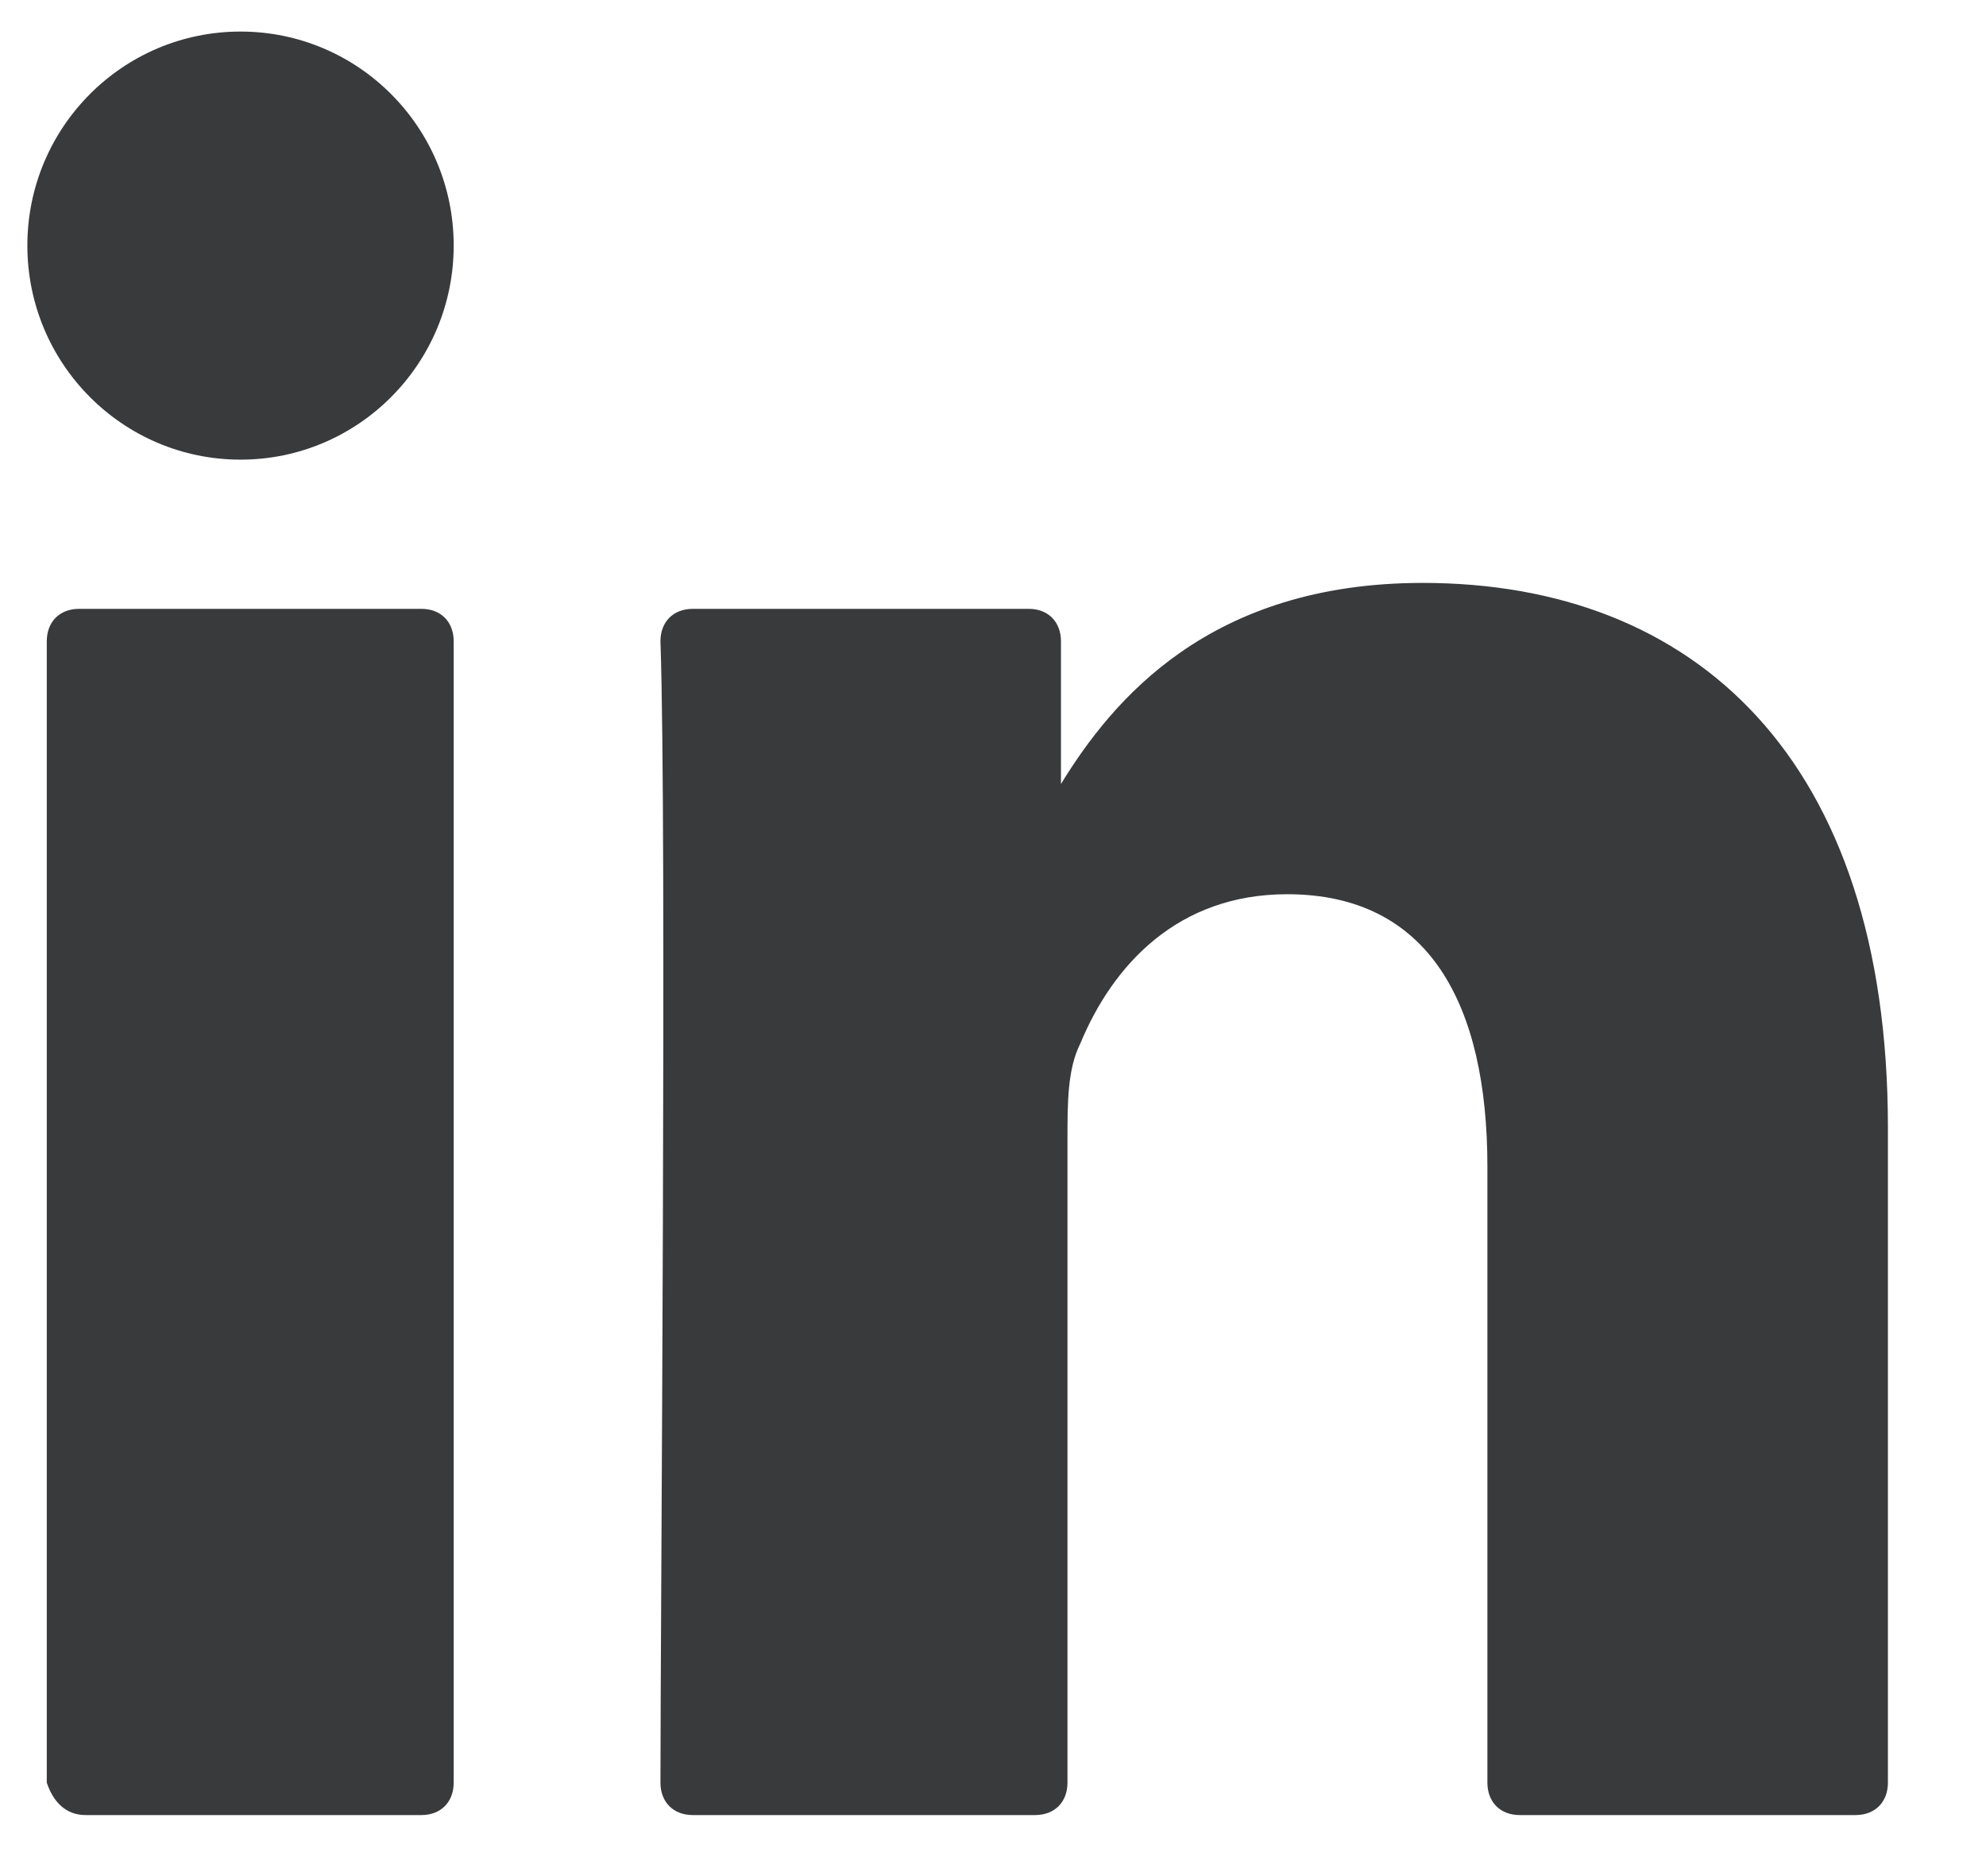
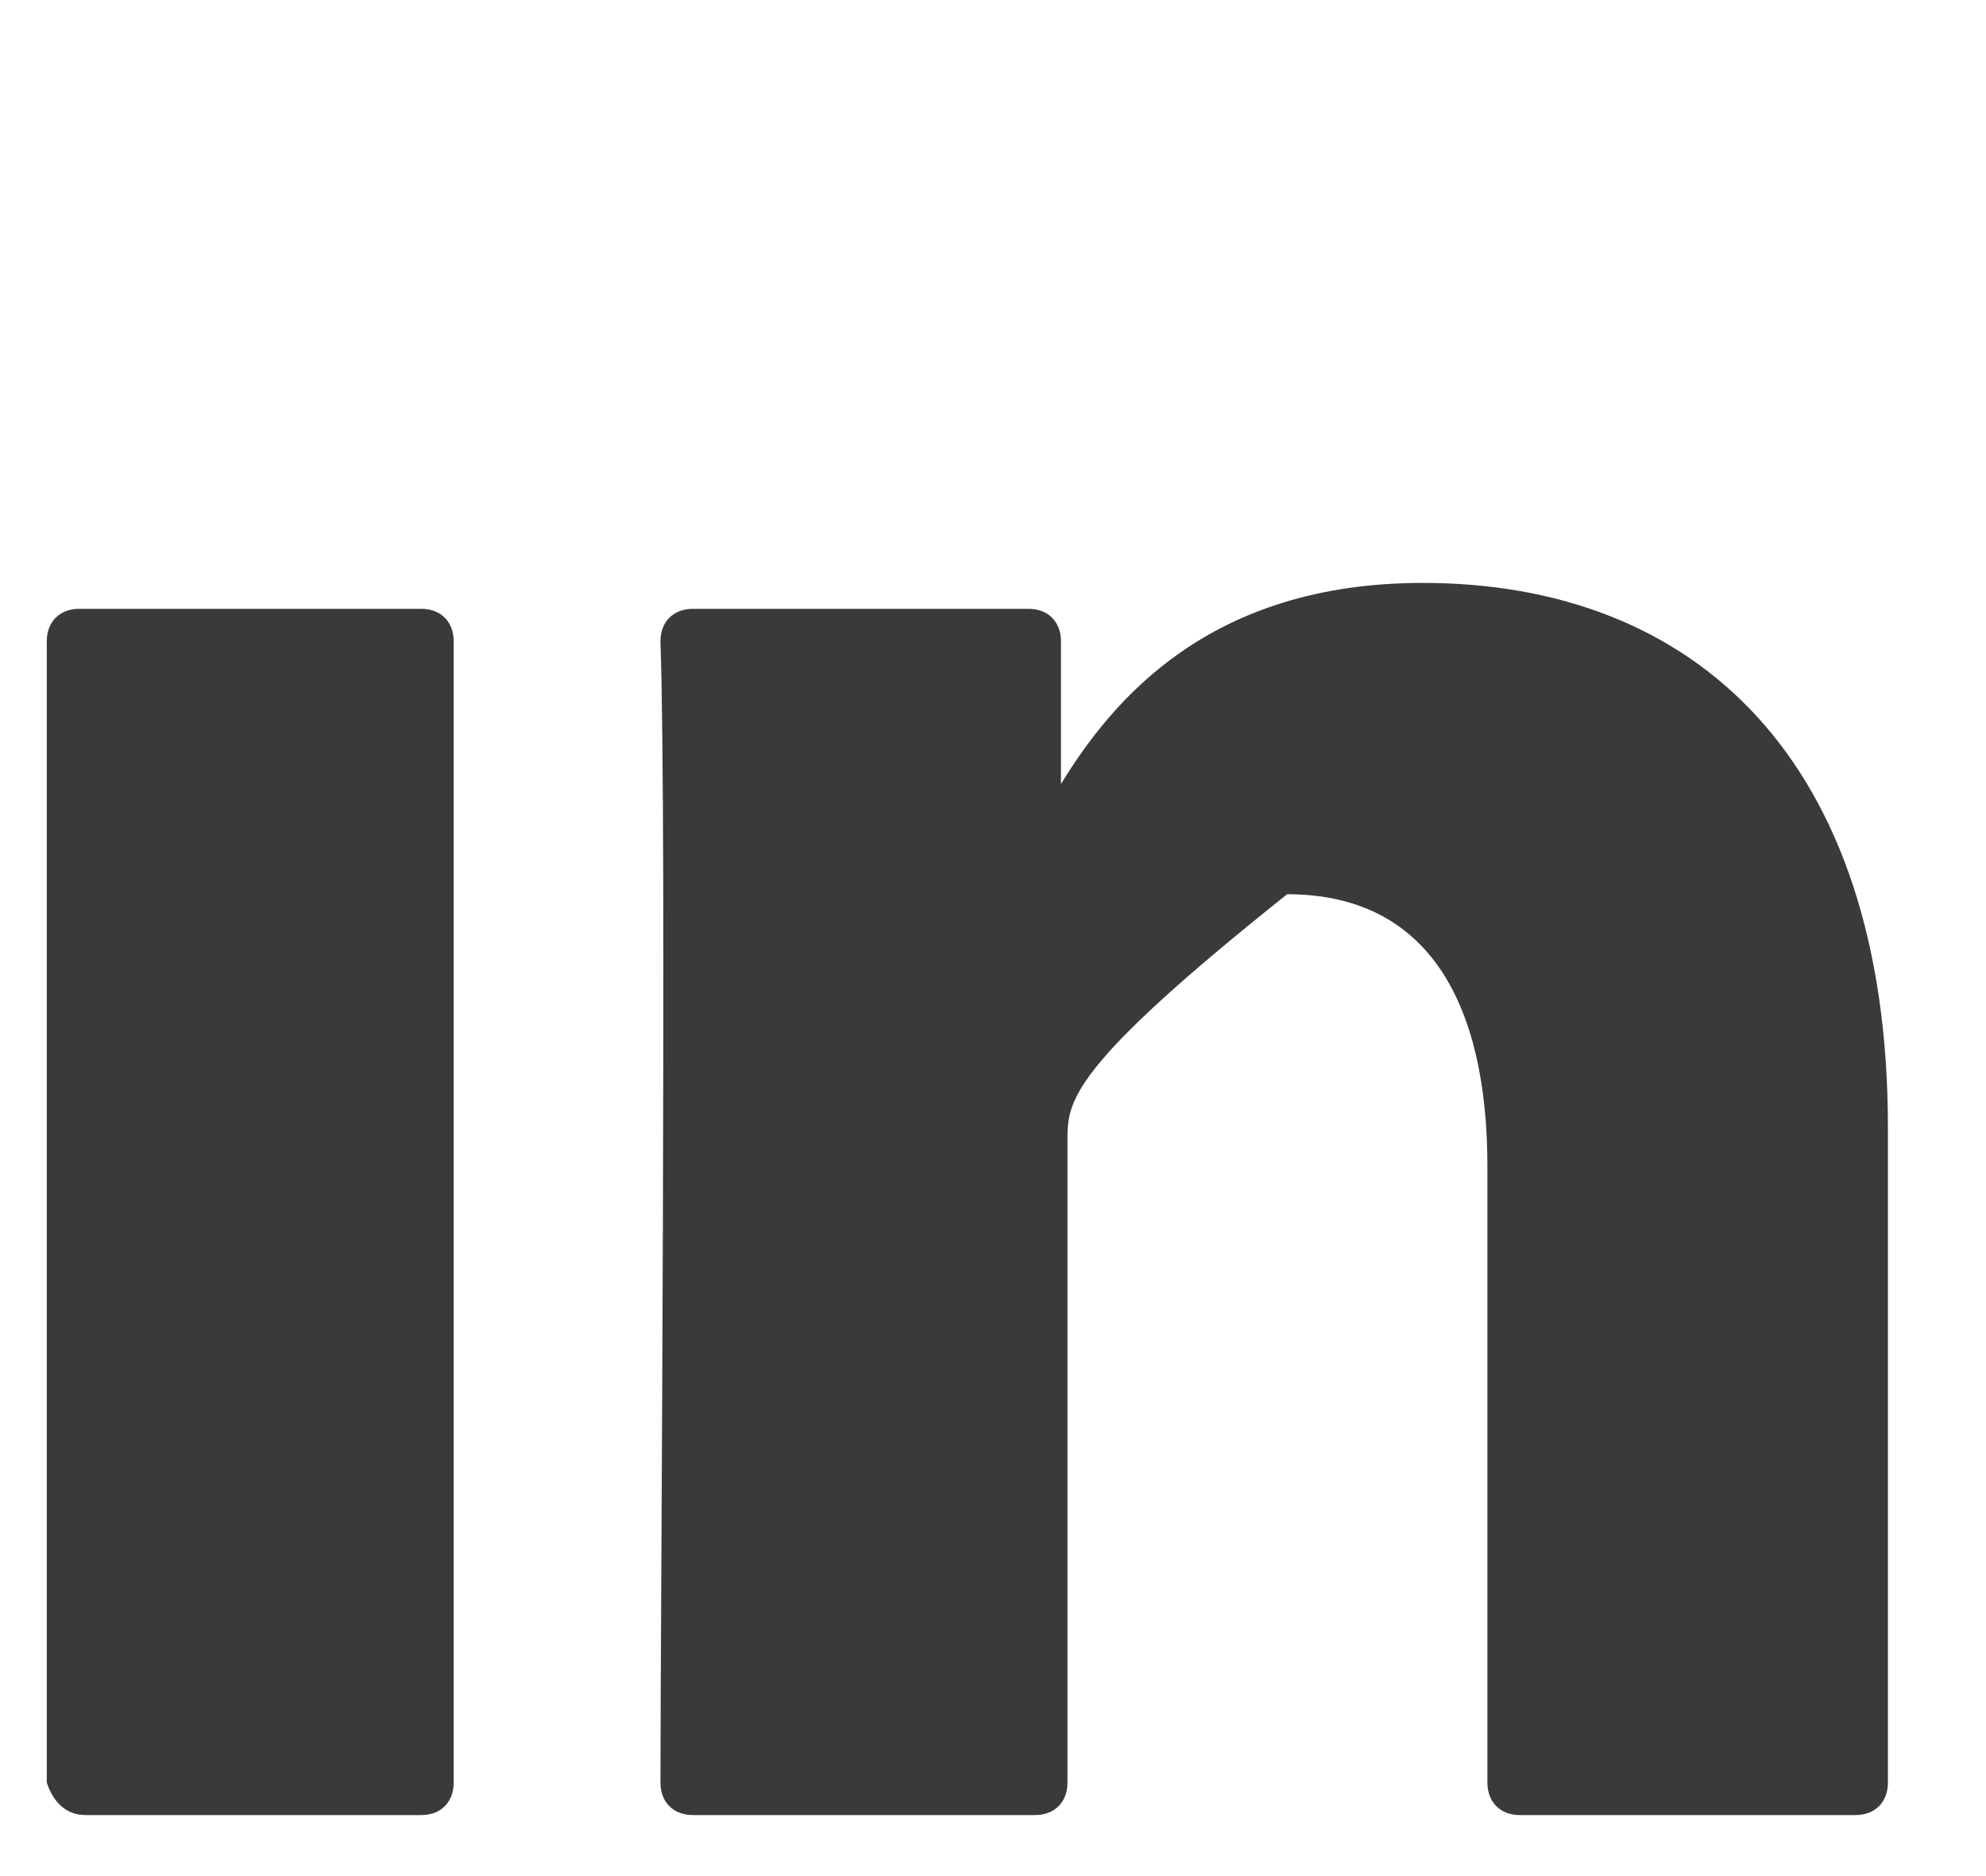
<svg xmlns="http://www.w3.org/2000/svg" width="18" height="17" viewBox="0 0 18 17" fill="none">
-   <path d="M17.111 10.218V16.153C17.111 16.33 16.994 16.447 16.818 16.447H13.774C13.598 16.447 13.481 16.33 13.481 16.153V10.571C13.481 9.102 12.954 8.103 11.666 8.103C10.67 8.103 10.085 8.749 9.792 9.454C9.675 9.689 9.675 9.983 9.675 10.336V16.153C9.675 16.33 9.558 16.447 9.382 16.447H6.279C6.103 16.447 5.986 16.33 5.986 16.153C5.986 14.684 6.045 7.515 5.986 5.811C5.986 5.634 6.103 5.517 6.279 5.517H9.324C9.499 5.517 9.616 5.634 9.616 5.811V7.104C9.616 7.104 9.616 7.104 9.616 7.162V7.104C10.085 6.34 10.963 5.282 12.895 5.282C15.355 5.282 17.111 6.869 17.111 10.218ZM0.775 16.447H3.82C3.995 16.447 4.112 16.33 4.112 16.153V5.811C4.112 5.634 3.995 5.517 3.82 5.517H0.716C0.541 5.517 0.424 5.634 0.424 5.811V16.153C0.482 16.33 0.599 16.447 0.775 16.447Z" fill="#393A3C" />
-   <path d="M2.18 4.165C3.247 4.165 4.112 3.296 4.112 2.225C4.112 1.154 3.247 0.286 2.18 0.286C1.113 0.286 0.248 1.154 0.248 2.225C0.248 3.296 1.113 4.165 2.18 4.165Z" fill="#393A3C" />
+   <path d="M17.111 10.218V16.153C17.111 16.33 16.994 16.447 16.818 16.447H13.774C13.598 16.447 13.481 16.33 13.481 16.153V10.571C13.481 9.102 12.954 8.103 11.666 8.103C9.675 9.689 9.675 9.983 9.675 10.336V16.153C9.675 16.33 9.558 16.447 9.382 16.447H6.279C6.103 16.447 5.986 16.33 5.986 16.153C5.986 14.684 6.045 7.515 5.986 5.811C5.986 5.634 6.103 5.517 6.279 5.517H9.324C9.499 5.517 9.616 5.634 9.616 5.811V7.104C9.616 7.104 9.616 7.104 9.616 7.162V7.104C10.085 6.34 10.963 5.282 12.895 5.282C15.355 5.282 17.111 6.869 17.111 10.218ZM0.775 16.447H3.82C3.995 16.447 4.112 16.33 4.112 16.153V5.811C4.112 5.634 3.995 5.517 3.82 5.517H0.716C0.541 5.517 0.424 5.634 0.424 5.811V16.153C0.482 16.33 0.599 16.447 0.775 16.447Z" fill="#393A3C" />
</svg>